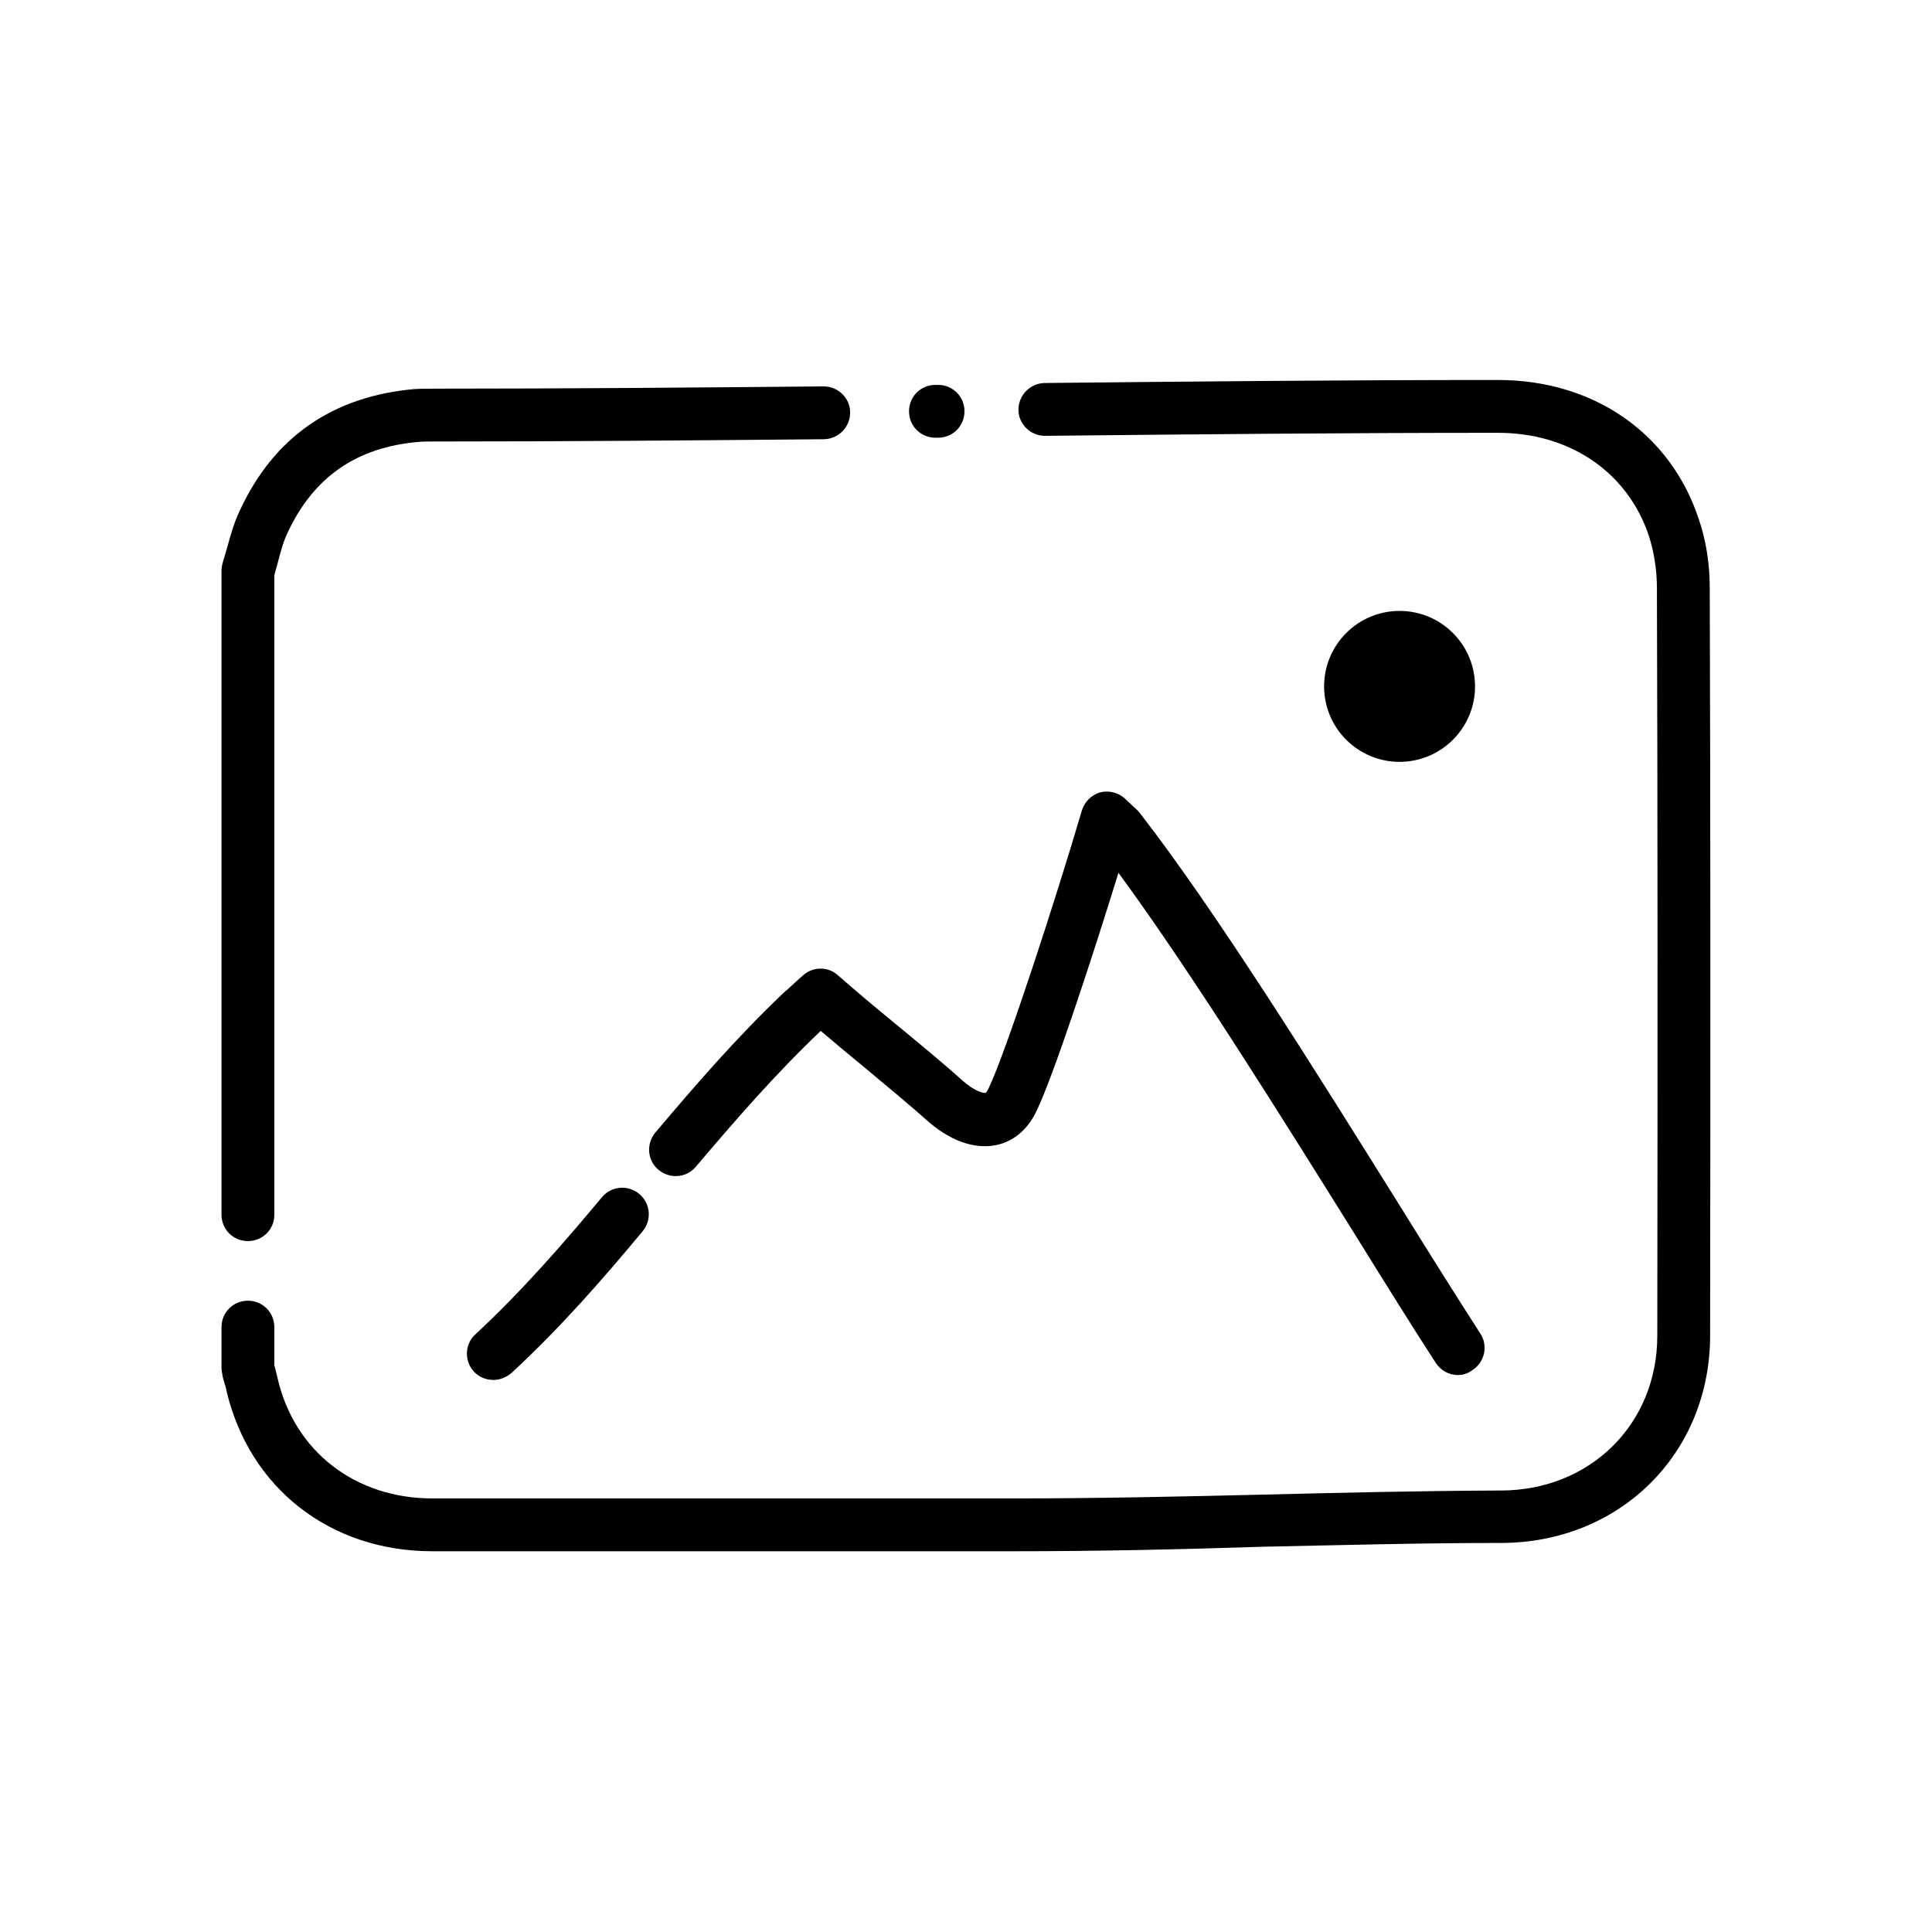
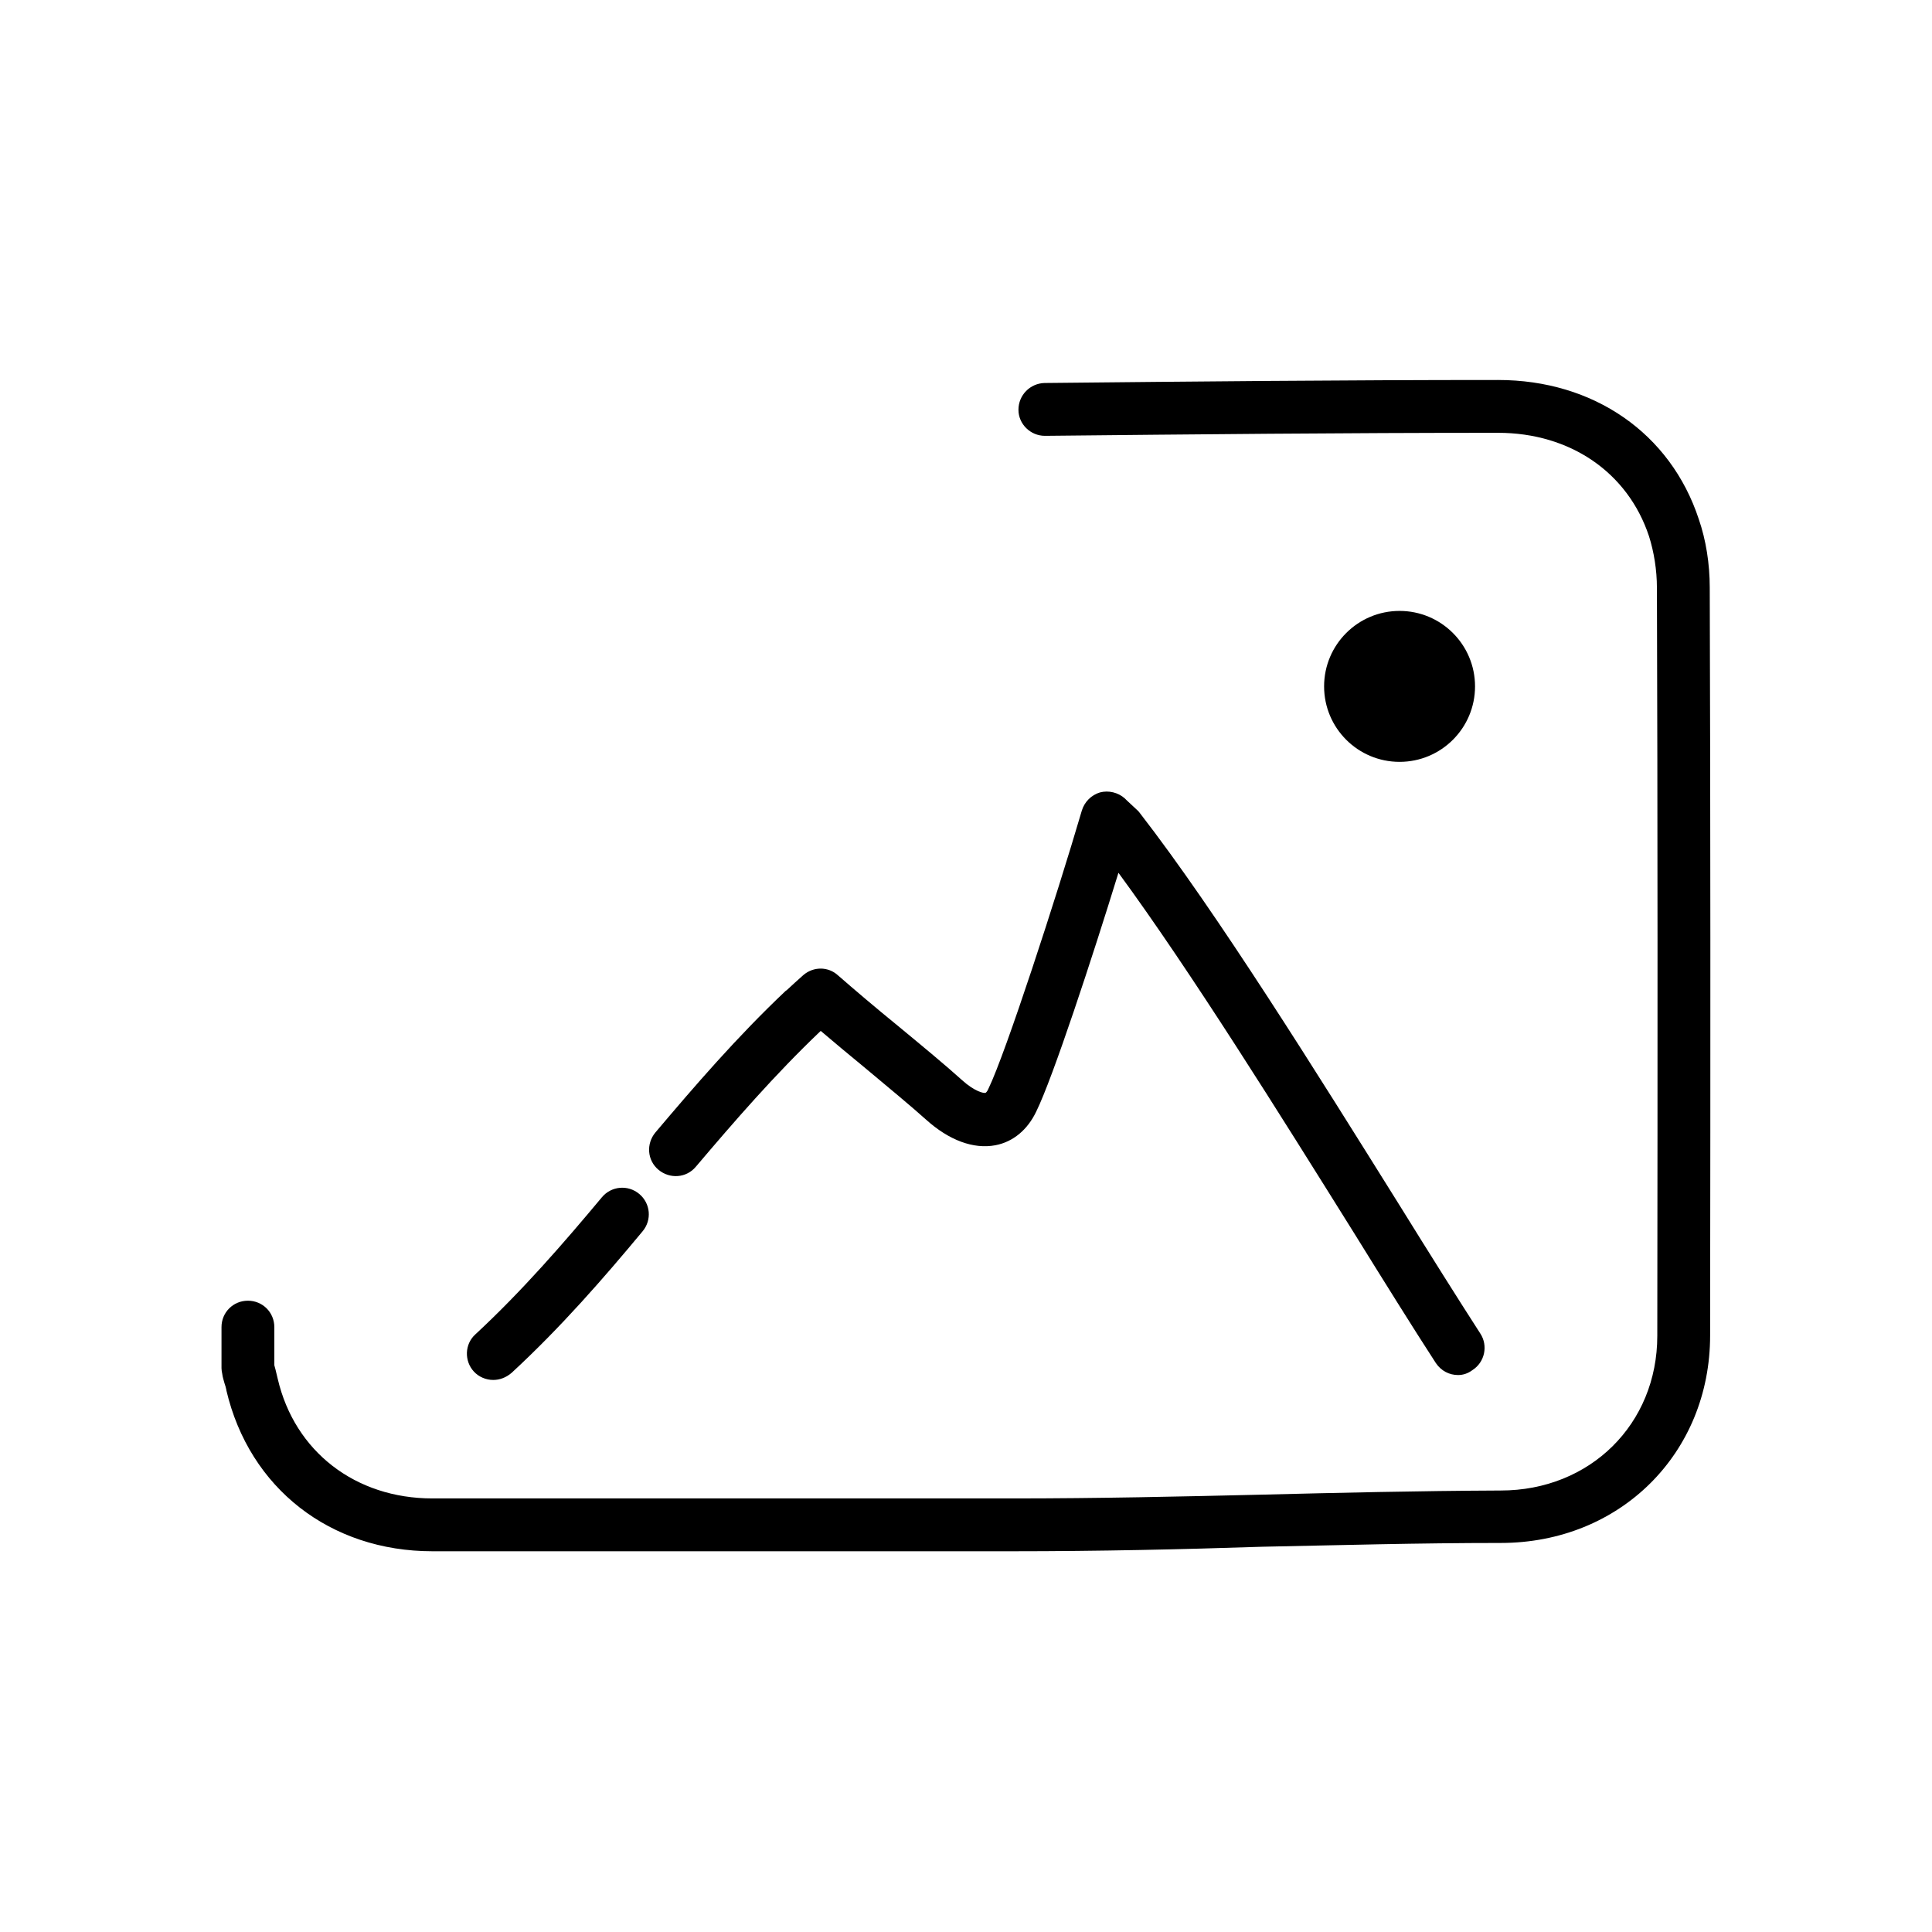
<svg xmlns="http://www.w3.org/2000/svg" version="1.1" id="Layer_1" x="0px" y="0px" viewBox="0 0 512 512" style="enable-background:new 0 0 512 512;" xml:space="preserve">
  <g>
-     <path d="M248.6,116h-0.7c-3.9,0-7-3.1-7-7s3.1-7,7-7h0.7c3.9,0,7,3.1,7,7S252.5,116,248.6,116z" />
    <path d="M268.2,411.1H114.6c-27.1,0-48.5-16.7-54.6-42.6c0,0,0-0.1,0-0.1c-0.1-0.6-0.3-1.2-0.5-1.8c-0.2-0.8-0.5-1.6-0.6-2.5   c-0.1-0.5-0.2-1-0.2-1.5v-10.9c0-3.9,3.1-7,7-7s7,3.1,7,7v10.1c0.1,0.4,0.2,0.7,0.3,1.1c0.2,0.8,0.4,1.6,0.6,2.5   c4.5,19.3,20.6,31.7,41,31.7h153.6c23.1,0,44.9-0.5,66.1-1c20.3-0.5,41.3-1,63.4-1.1c23.7,0,41.5-17.6,41.5-41   c0.1-74.1,0.1-139-0.1-198.2c0-4.8-0.8-9.6-2.1-13.7c-5.6-16.9-20.9-27.4-40-27.4c-40.8,0-81.1,0.4-120,0.8c0,0,0,0-0.1,0   c-3.8,0-7-3.1-7-6.9c0-3.9,3.1-7,6.9-7.1c39-0.4,79.3-0.8,120.2-0.8c25.3,0,45.7,14.1,53.2,36.9c1.9,5.5,2.9,11.8,2.9,18.1   c0.2,59.2,0.2,124.1,0.1,198.2c0,31.3-23.9,55-55.5,55c-22,0-42.9,0.6-63.1,1C313.4,410.6,291.4,411.1,268.2,411.1z" />
-     <path d="M65.7,328.9c-3.9,0-7-3.1-7-7V151.3c0-0.7,0.1-1.4,0.3-2.1c0.4-1.3,0.8-2.7,1.2-4.1c0.9-3.2,1.8-6.6,3.4-9.9   c9-19.4,24.6-30.2,46.3-32.1c0,0,0.1,0,0.1,0c1.7-0.1,3.4-0.1,5-0.1c35.3,0,69.8-0.3,103.2-0.6c0,0,0,0,0.1,0c3.8,0,7,3.1,7,6.9   c0,3.9-3.1,7-6.9,7.1c-33.4,0.3-68,0.6-103.4,0.6c-1.4,0-2.7,0-4,0.1c-16.5,1.4-27.9,9.3-34.8,24.1c-1.1,2.3-1.8,4.9-2.5,7.6   c-0.3,1.2-0.7,2.4-1,3.7v169.5C72.7,325.8,69.6,328.9,65.7,328.9z" />
    <path d="M130.7,365.7c-1.9,0-3.8-0.8-5.1-2.2c-2.6-2.8-2.5-7.3,0.4-9.9c12.4-11.5,23.4-24.2,33.5-36.3c2.5-3,6.9-3.4,9.9-0.9   c3,2.5,3.4,6.9,0.9,9.9c-10.3,12.4-21.7,25.5-34.7,37.5C134.1,365.1,132.4,365.7,130.7,365.7z" />
    <path d="M386.4,364.4c-2.3,0-4.5-1.1-5.9-3.2c-6.1-9.4-13.7-21.6-21.7-34.5c-19.5-31.2-43.3-69.4-62.4-95.4   c-6.9,22.4-17.4,54.4-21.8,63.3c-2.3,4.8-6.1,8-10.8,8.9c-5.8,1.1-12.3-1.3-18.4-6.8c-4-3.6-10.3-8.8-16.4-13.9   c-4-3.3-8-6.6-11.5-9.6c-12.2,11.6-23,24.1-33.1,36c-2.5,3-6.9,3.3-9.9,0.8c-3-2.5-3.3-6.9-0.8-9.9c10.4-12.3,21.6-25.3,34.5-37.5   l0.3-0.2c1.3-1.2,2.8-2.6,4.4-4c2.7-2.3,6.6-2.3,9.2,0.1c4,3.5,10,8.6,15.9,13.4c6.3,5.2,12.7,10.5,16.9,14.3   c3.4,3.1,5.9,3.6,6.3,3.4c0,0,0.4-0.2,0.8-1.2c4.5-9.3,17.9-50.4,24.7-73.6c0.7-2.3,2.5-4.1,4.8-4.8c2.3-0.6,4.8,0,6.6,1.6l0.5,0.5   c1,0.9,1.9,1.8,2.9,2.7c0.2,0.2,0.4,0.4,0.6,0.7c20.4,26.3,47.1,69.2,68.6,103.6c8,12.9,15.6,25,21.6,34.3c2.1,3.2,1.2,7.6-2.1,9.7   C389,364,387.7,364.4,386.4,364.4z" />
    <circle cx="370.9" cy="181.9" r="20" />
  </g>
</svg>